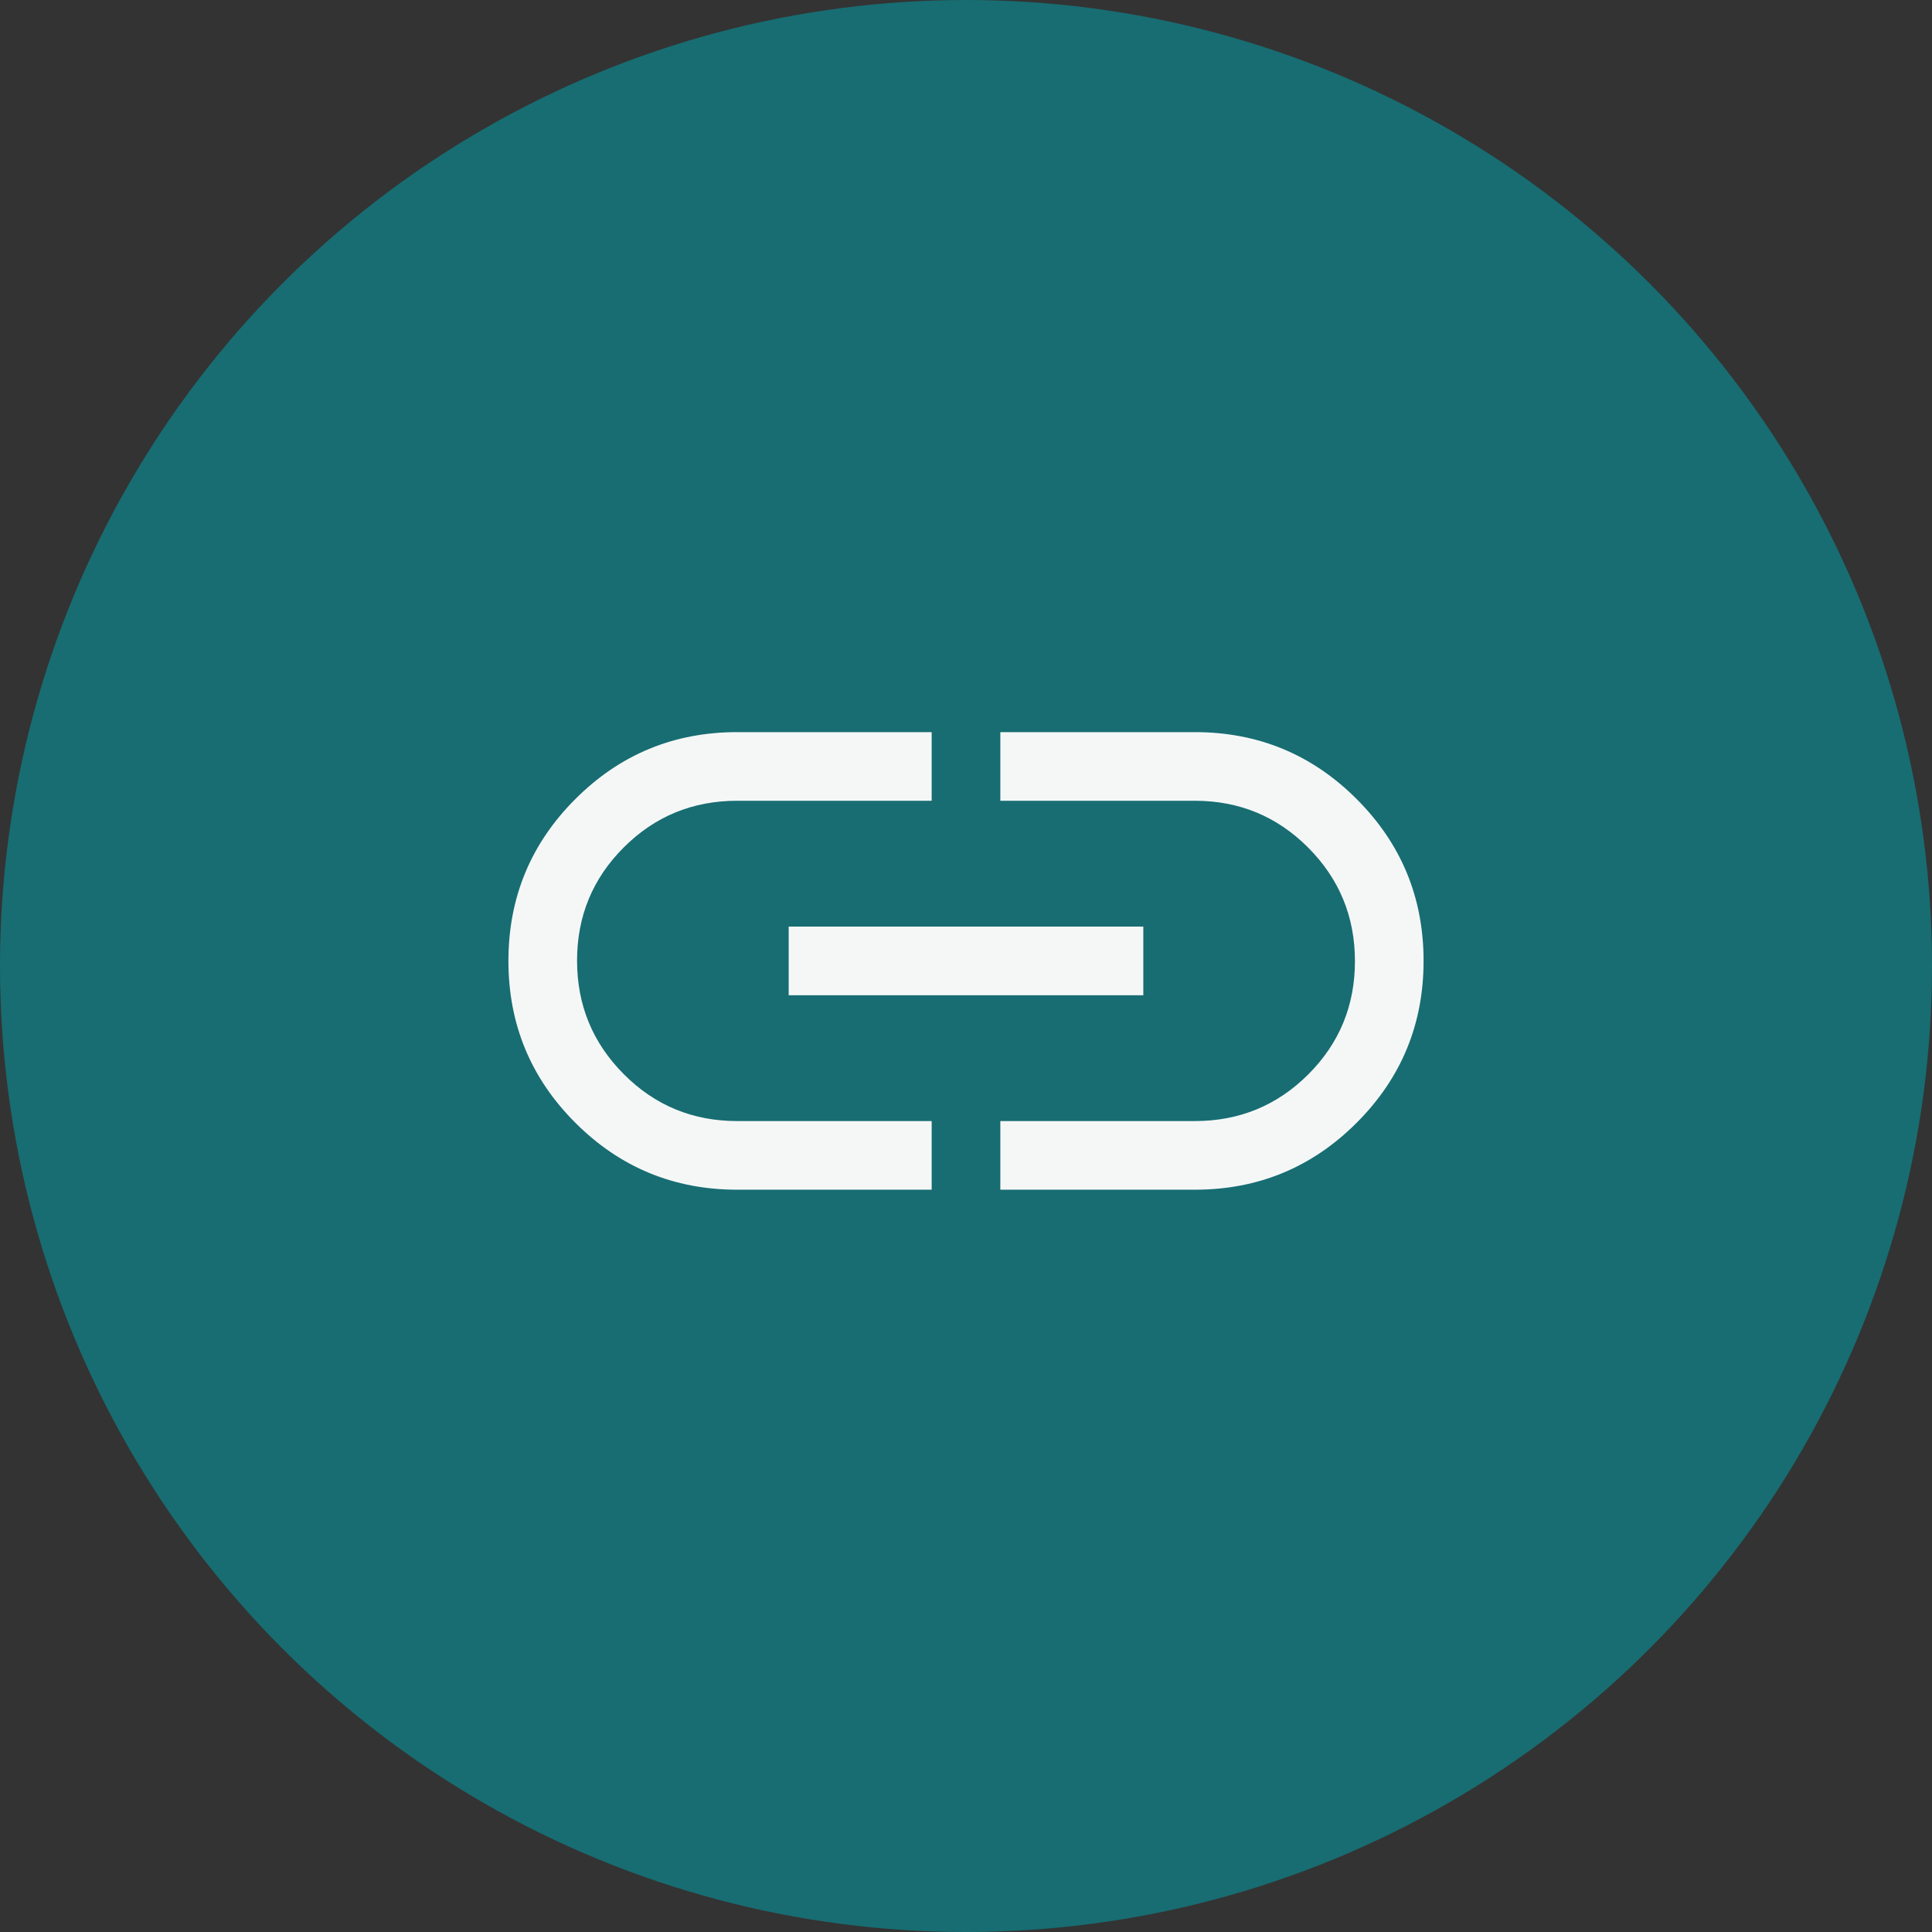
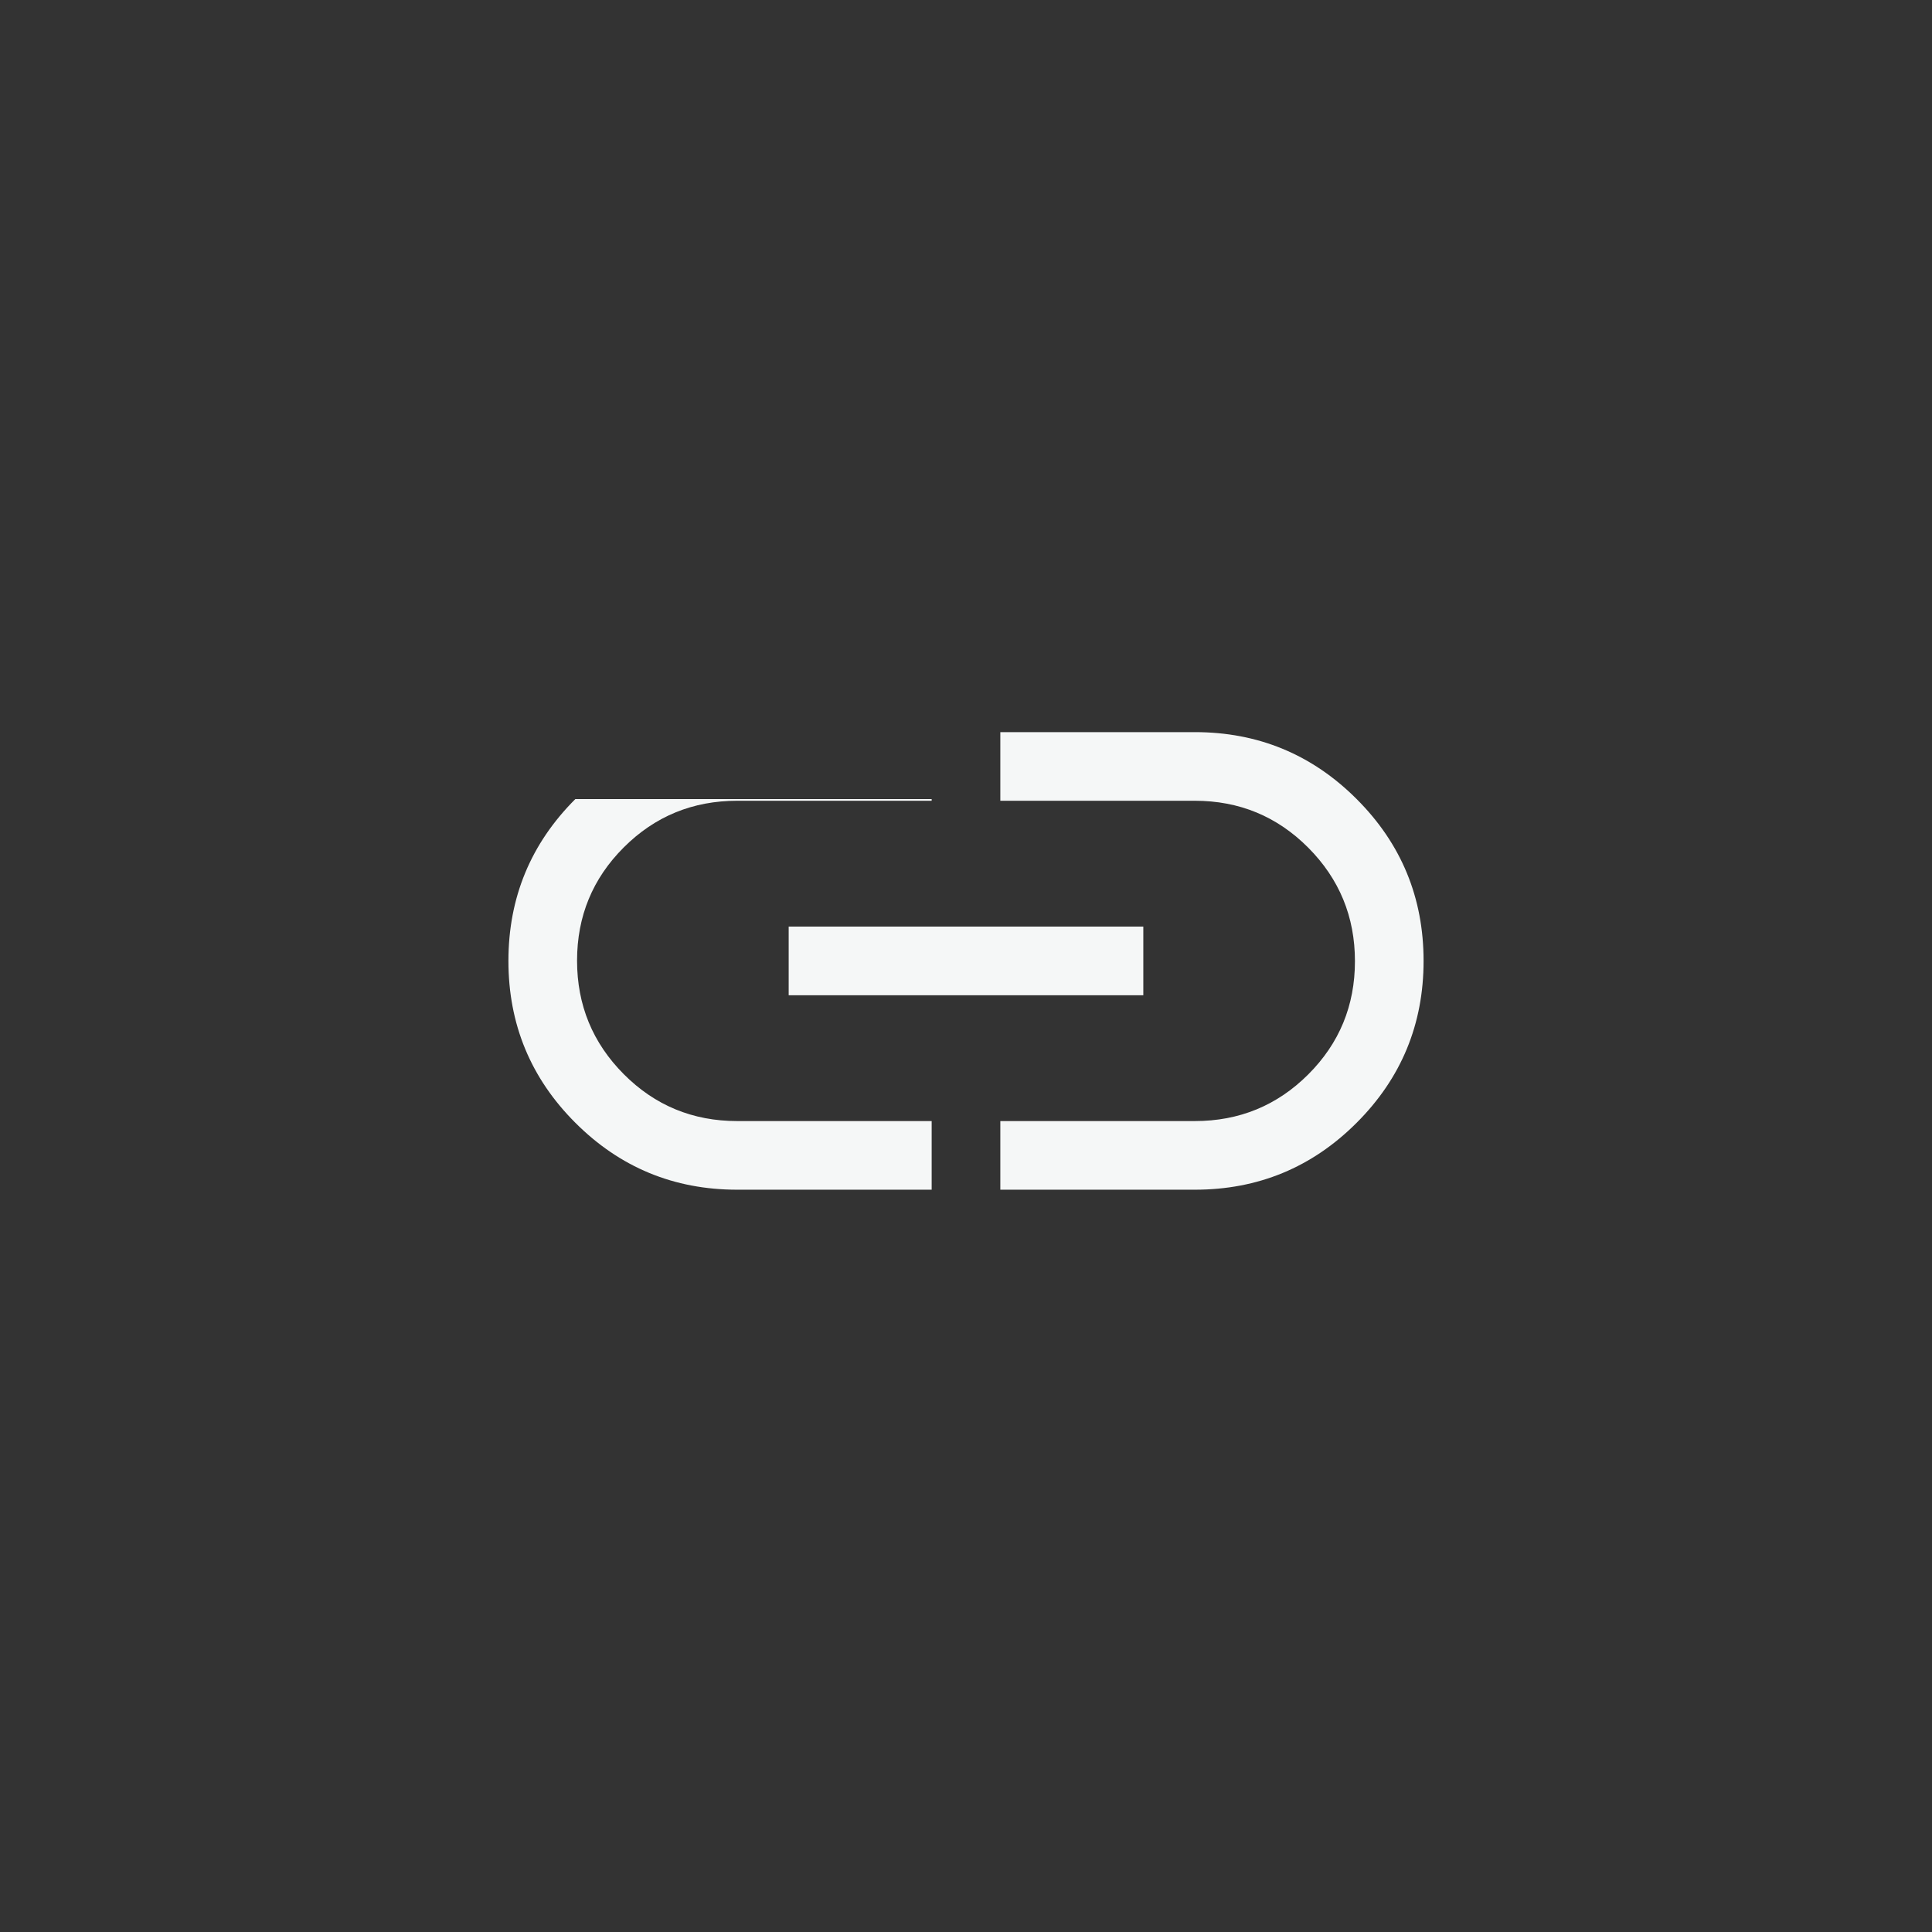
<svg xmlns="http://www.w3.org/2000/svg" width="95" height="95" viewBox="0 0 95 95" fill="none">
  <rect x="0" y="0" width="95" height="95" fill="#333333" stroke="none" />
-   <circle cx="47.5" cy="47.5" r="47.5" fill="#176D72" />
-   <path d="M45.812 58.5H36.25C33.138 58.5 30.484 57.403 28.291 55.209C26.097 53.016 25 50.362 25 47.25C25 44.138 26.097 41.484 28.291 39.291C30.484 37.097 33.138 36 36.25 36H45.812V39.375H36.25C34.062 39.375 32.203 40.139 30.672 41.668C29.141 43.197 28.375 45.053 28.375 47.237C28.375 49.421 29.141 51.281 30.672 52.819C32.203 54.356 34.062 55.125 36.25 55.125H45.812V58.5ZM38.781 48.938V45.562H56.219V48.938H38.781ZM49.188 58.5V55.125H58.75C60.938 55.125 62.797 54.361 64.328 52.832C65.859 51.303 66.625 49.447 66.625 47.263C66.625 45.079 65.859 43.219 64.328 41.681C62.797 40.144 60.938 39.375 58.75 39.375H49.188V36H58.75C61.862 36 64.516 37.097 66.709 39.291C68.903 41.484 70 44.138 70 47.25C70 50.362 68.903 53.016 66.709 55.209C64.516 57.403 61.862 58.5 58.75 58.5H49.188Z" fill="#F5F7F7" />
+   <path d="M45.812 58.5H36.25C33.138 58.5 30.484 57.403 28.291 55.209C26.097 53.016 25 50.362 25 47.25C25 44.138 26.097 41.484 28.291 39.291H45.812V39.375H36.25C34.062 39.375 32.203 40.139 30.672 41.668C29.141 43.197 28.375 45.053 28.375 47.237C28.375 49.421 29.141 51.281 30.672 52.819C32.203 54.356 34.062 55.125 36.25 55.125H45.812V58.5ZM38.781 48.938V45.562H56.219V48.938H38.781ZM49.188 58.5V55.125H58.75C60.938 55.125 62.797 54.361 64.328 52.832C65.859 51.303 66.625 49.447 66.625 47.263C66.625 45.079 65.859 43.219 64.328 41.681C62.797 40.144 60.938 39.375 58.75 39.375H49.188V36H58.75C61.862 36 64.516 37.097 66.709 39.291C68.903 41.484 70 44.138 70 47.25C70 50.362 68.903 53.016 66.709 55.209C64.516 57.403 61.862 58.5 58.75 58.5H49.188Z" fill="#F5F7F7" />
</svg>